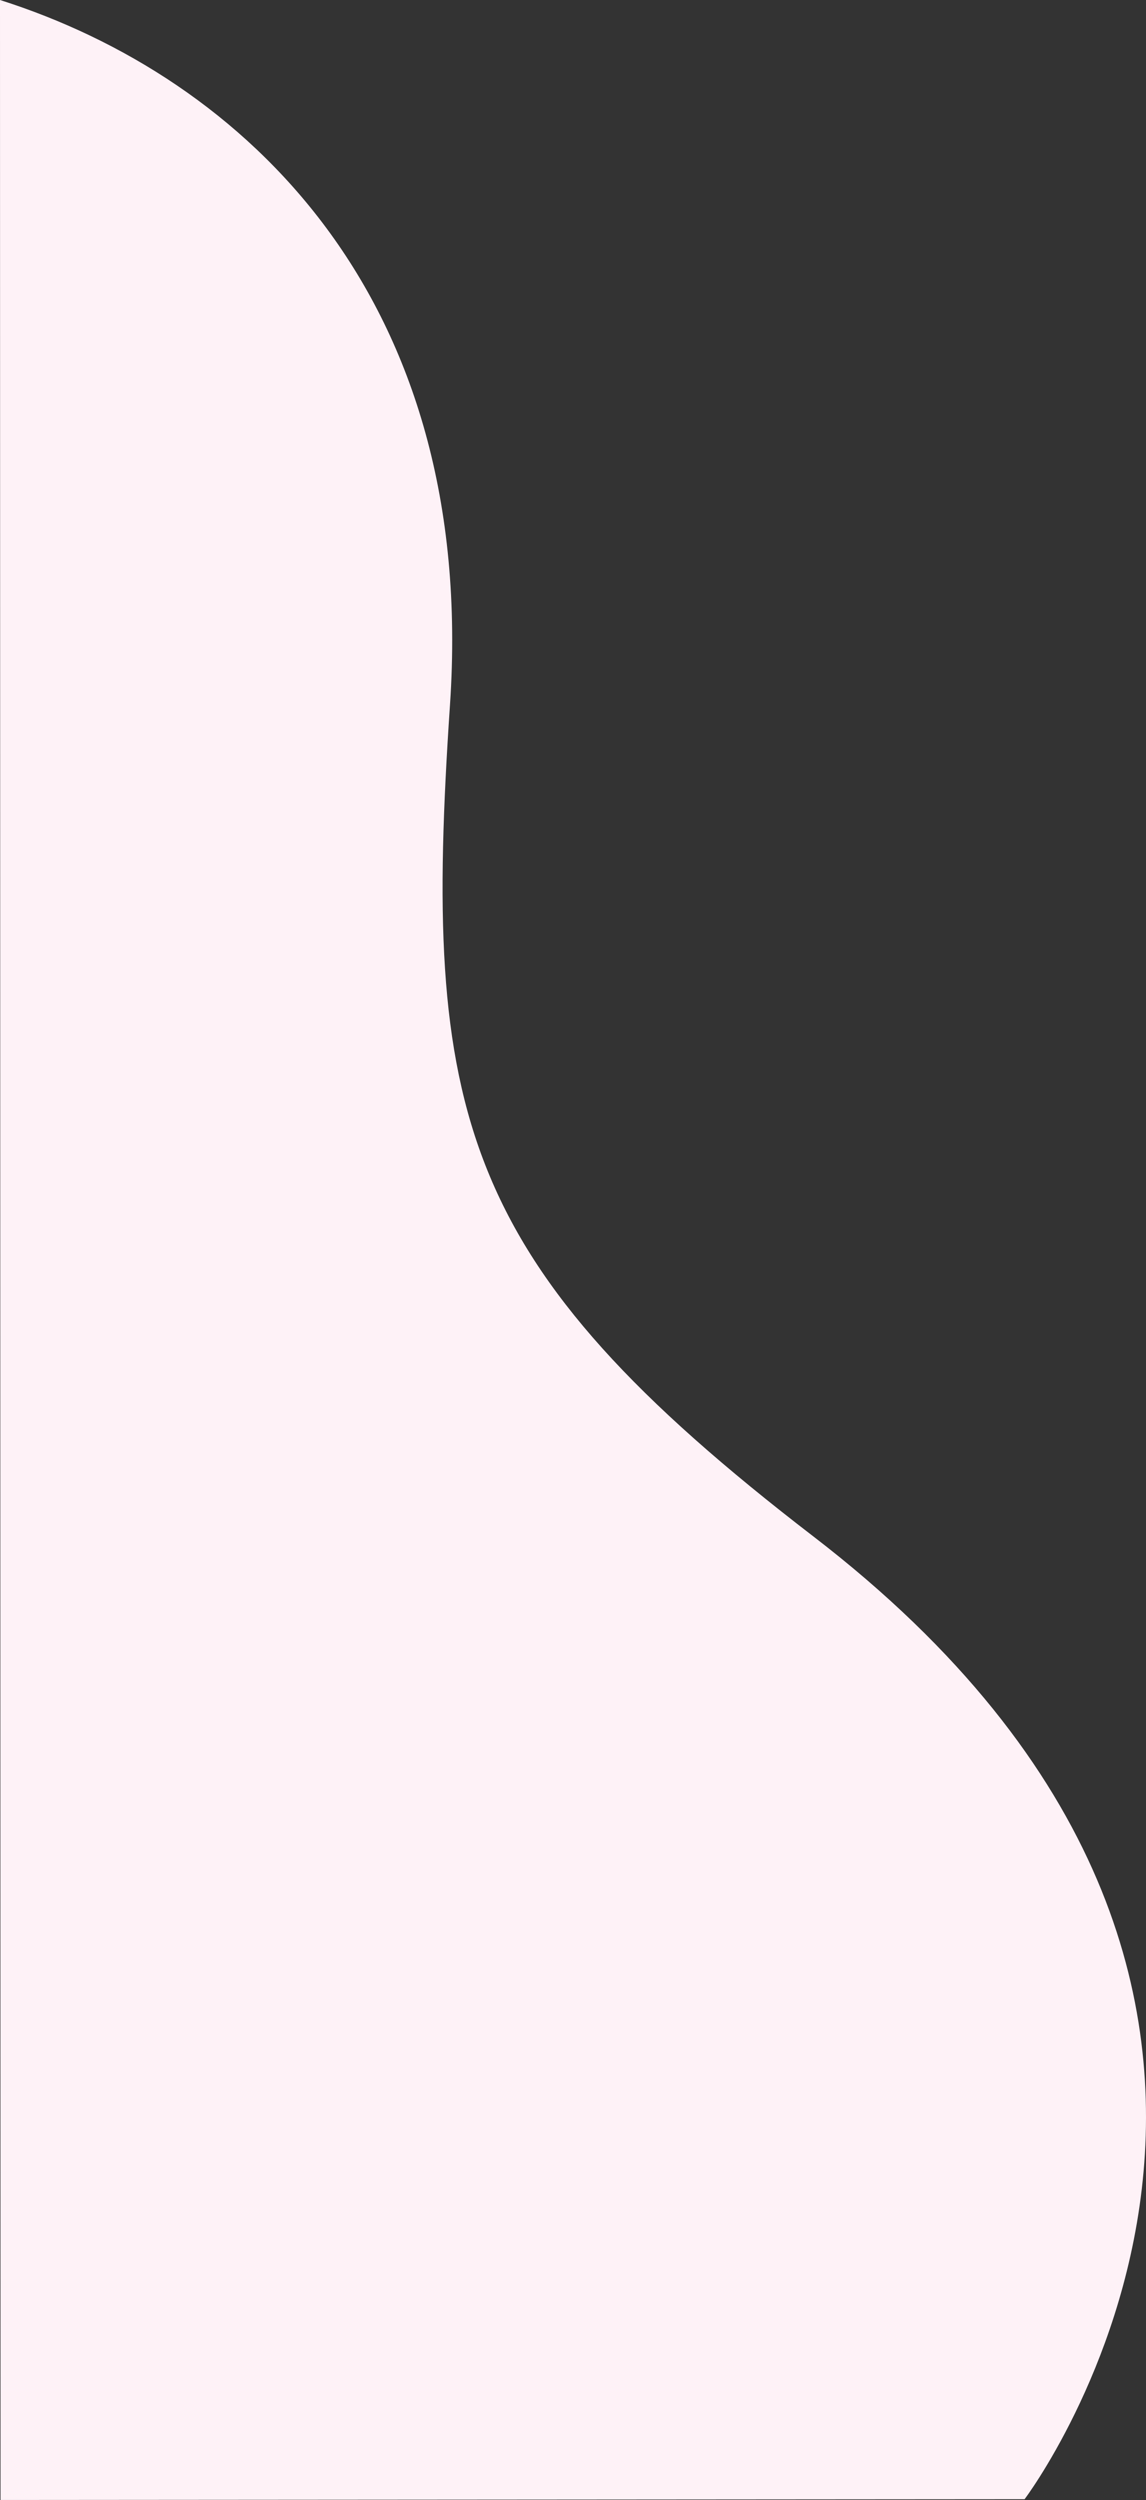
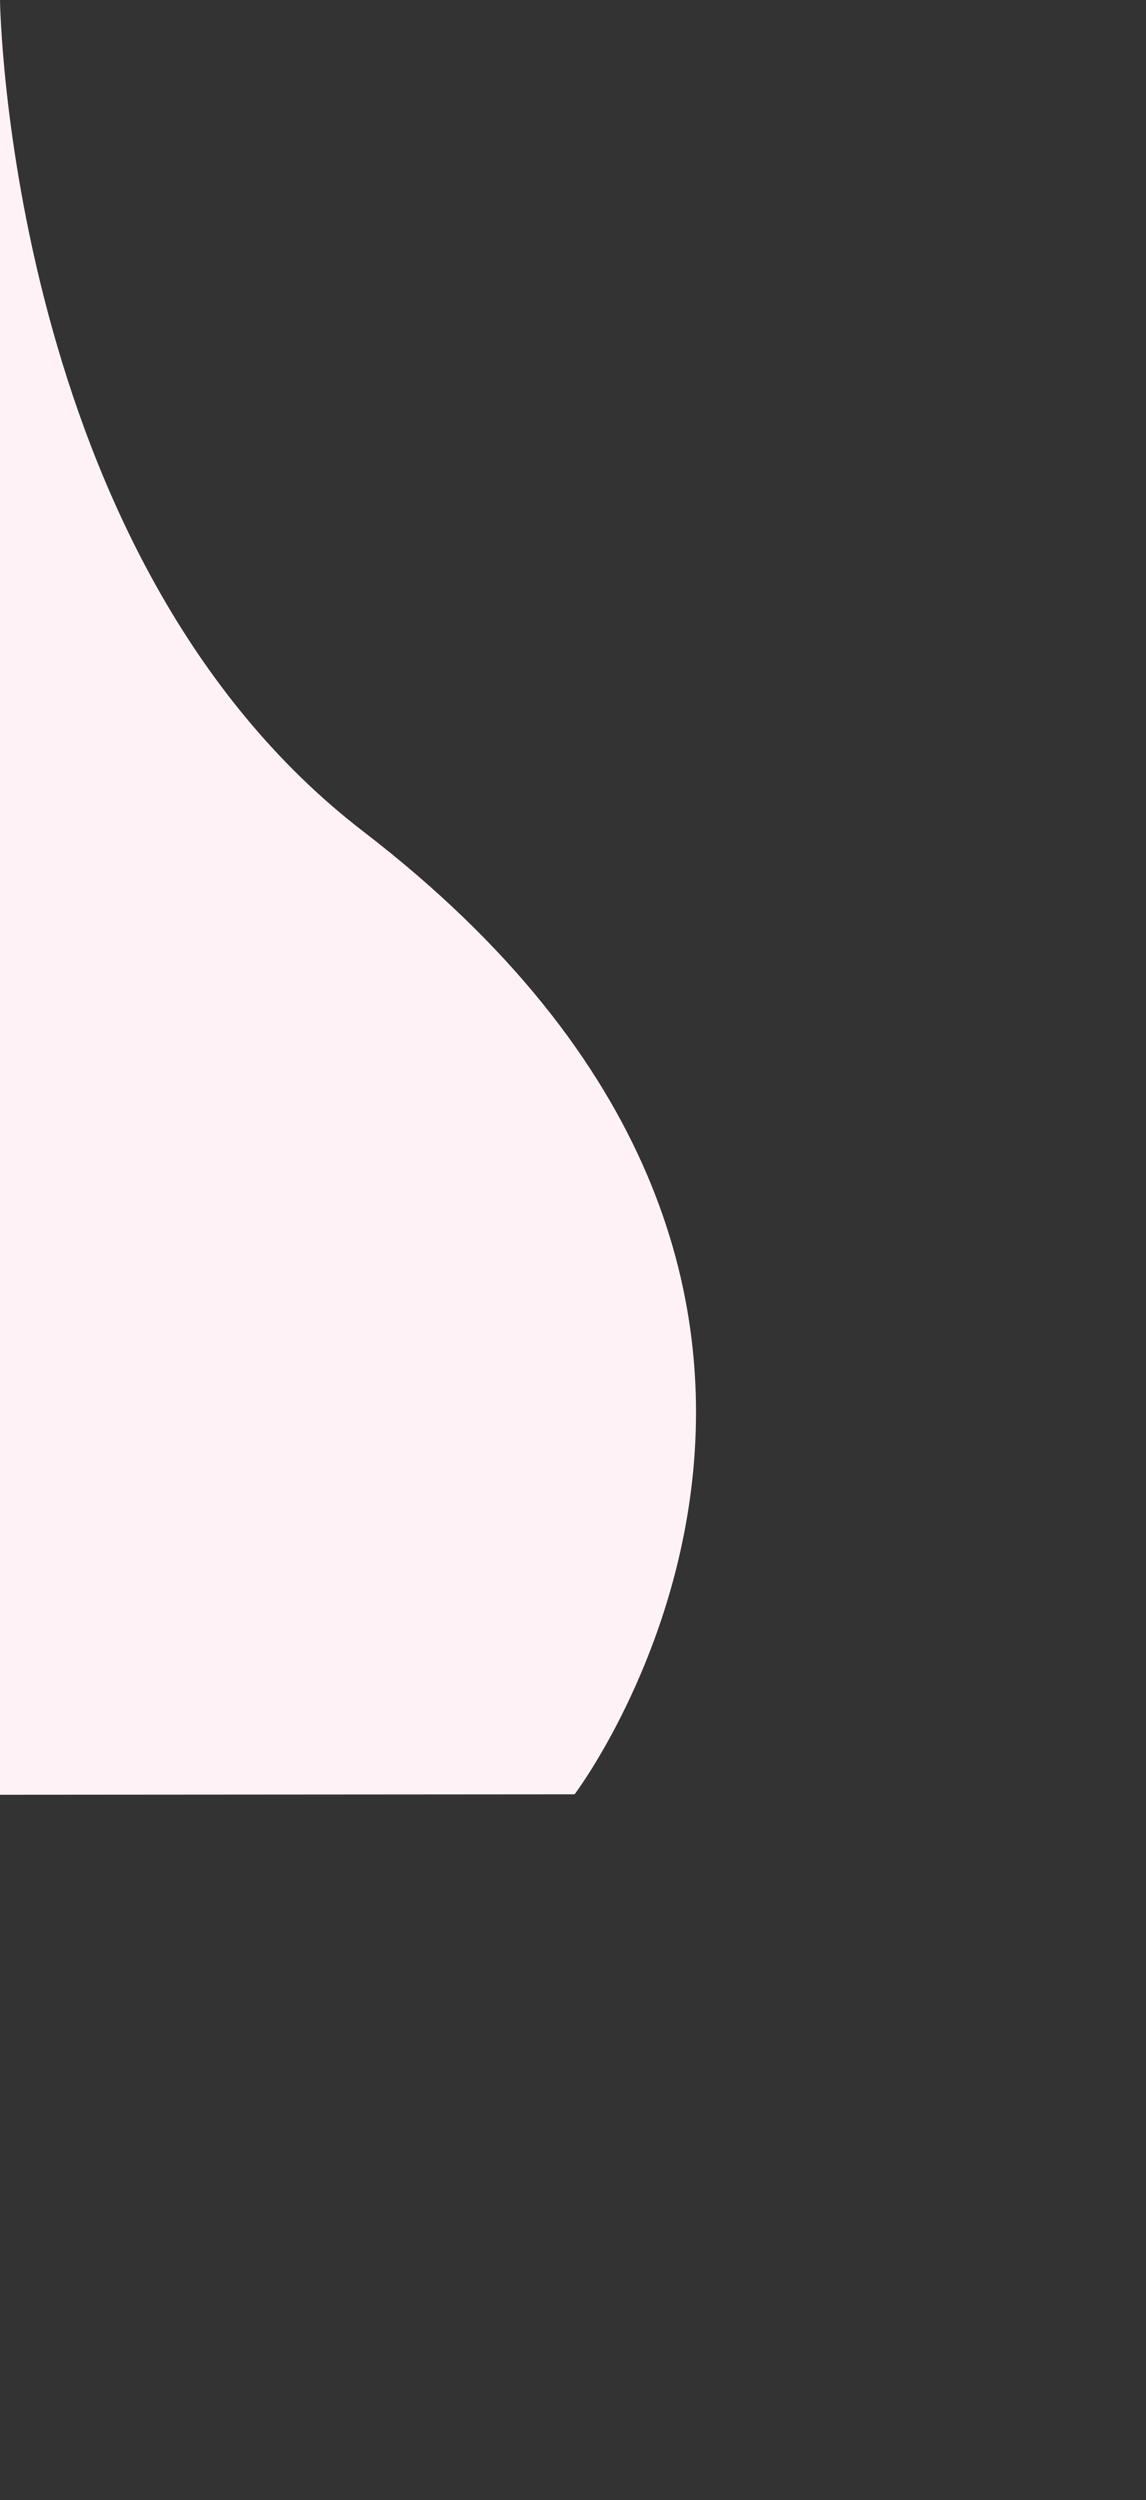
<svg xmlns="http://www.w3.org/2000/svg" width="466.664" height="1017.695" viewBox="0 0 466.664 1017.695">
  <rect x="0" y="0" width="466.664" height="1017.695" fill="#333333" stroke="none" />
  <g id="グループ_432393" data-name="グループ 432393" transform="translate(466.663) rotate(90)">
-     <path id="パス_4554" data-name="パス 4554" d="M0,466.663c31.494-99.1,120.726-194.457,286.943-183.239s226.934-2.8,338.509-147.973c185.937-241.926,391.922-86.01,391.922-86.01l.32,417Z" transform="translate(0 0)" fill="#fef2f7" />
+     <path id="パス_4554" data-name="パス 4554" d="M0,466.663s226.934-2.8,338.509-147.973c185.937-241.926,391.922-86.01,391.922-86.01l.32,417Z" transform="translate(0 0)" fill="#fef2f7" />
  </g>
</svg>